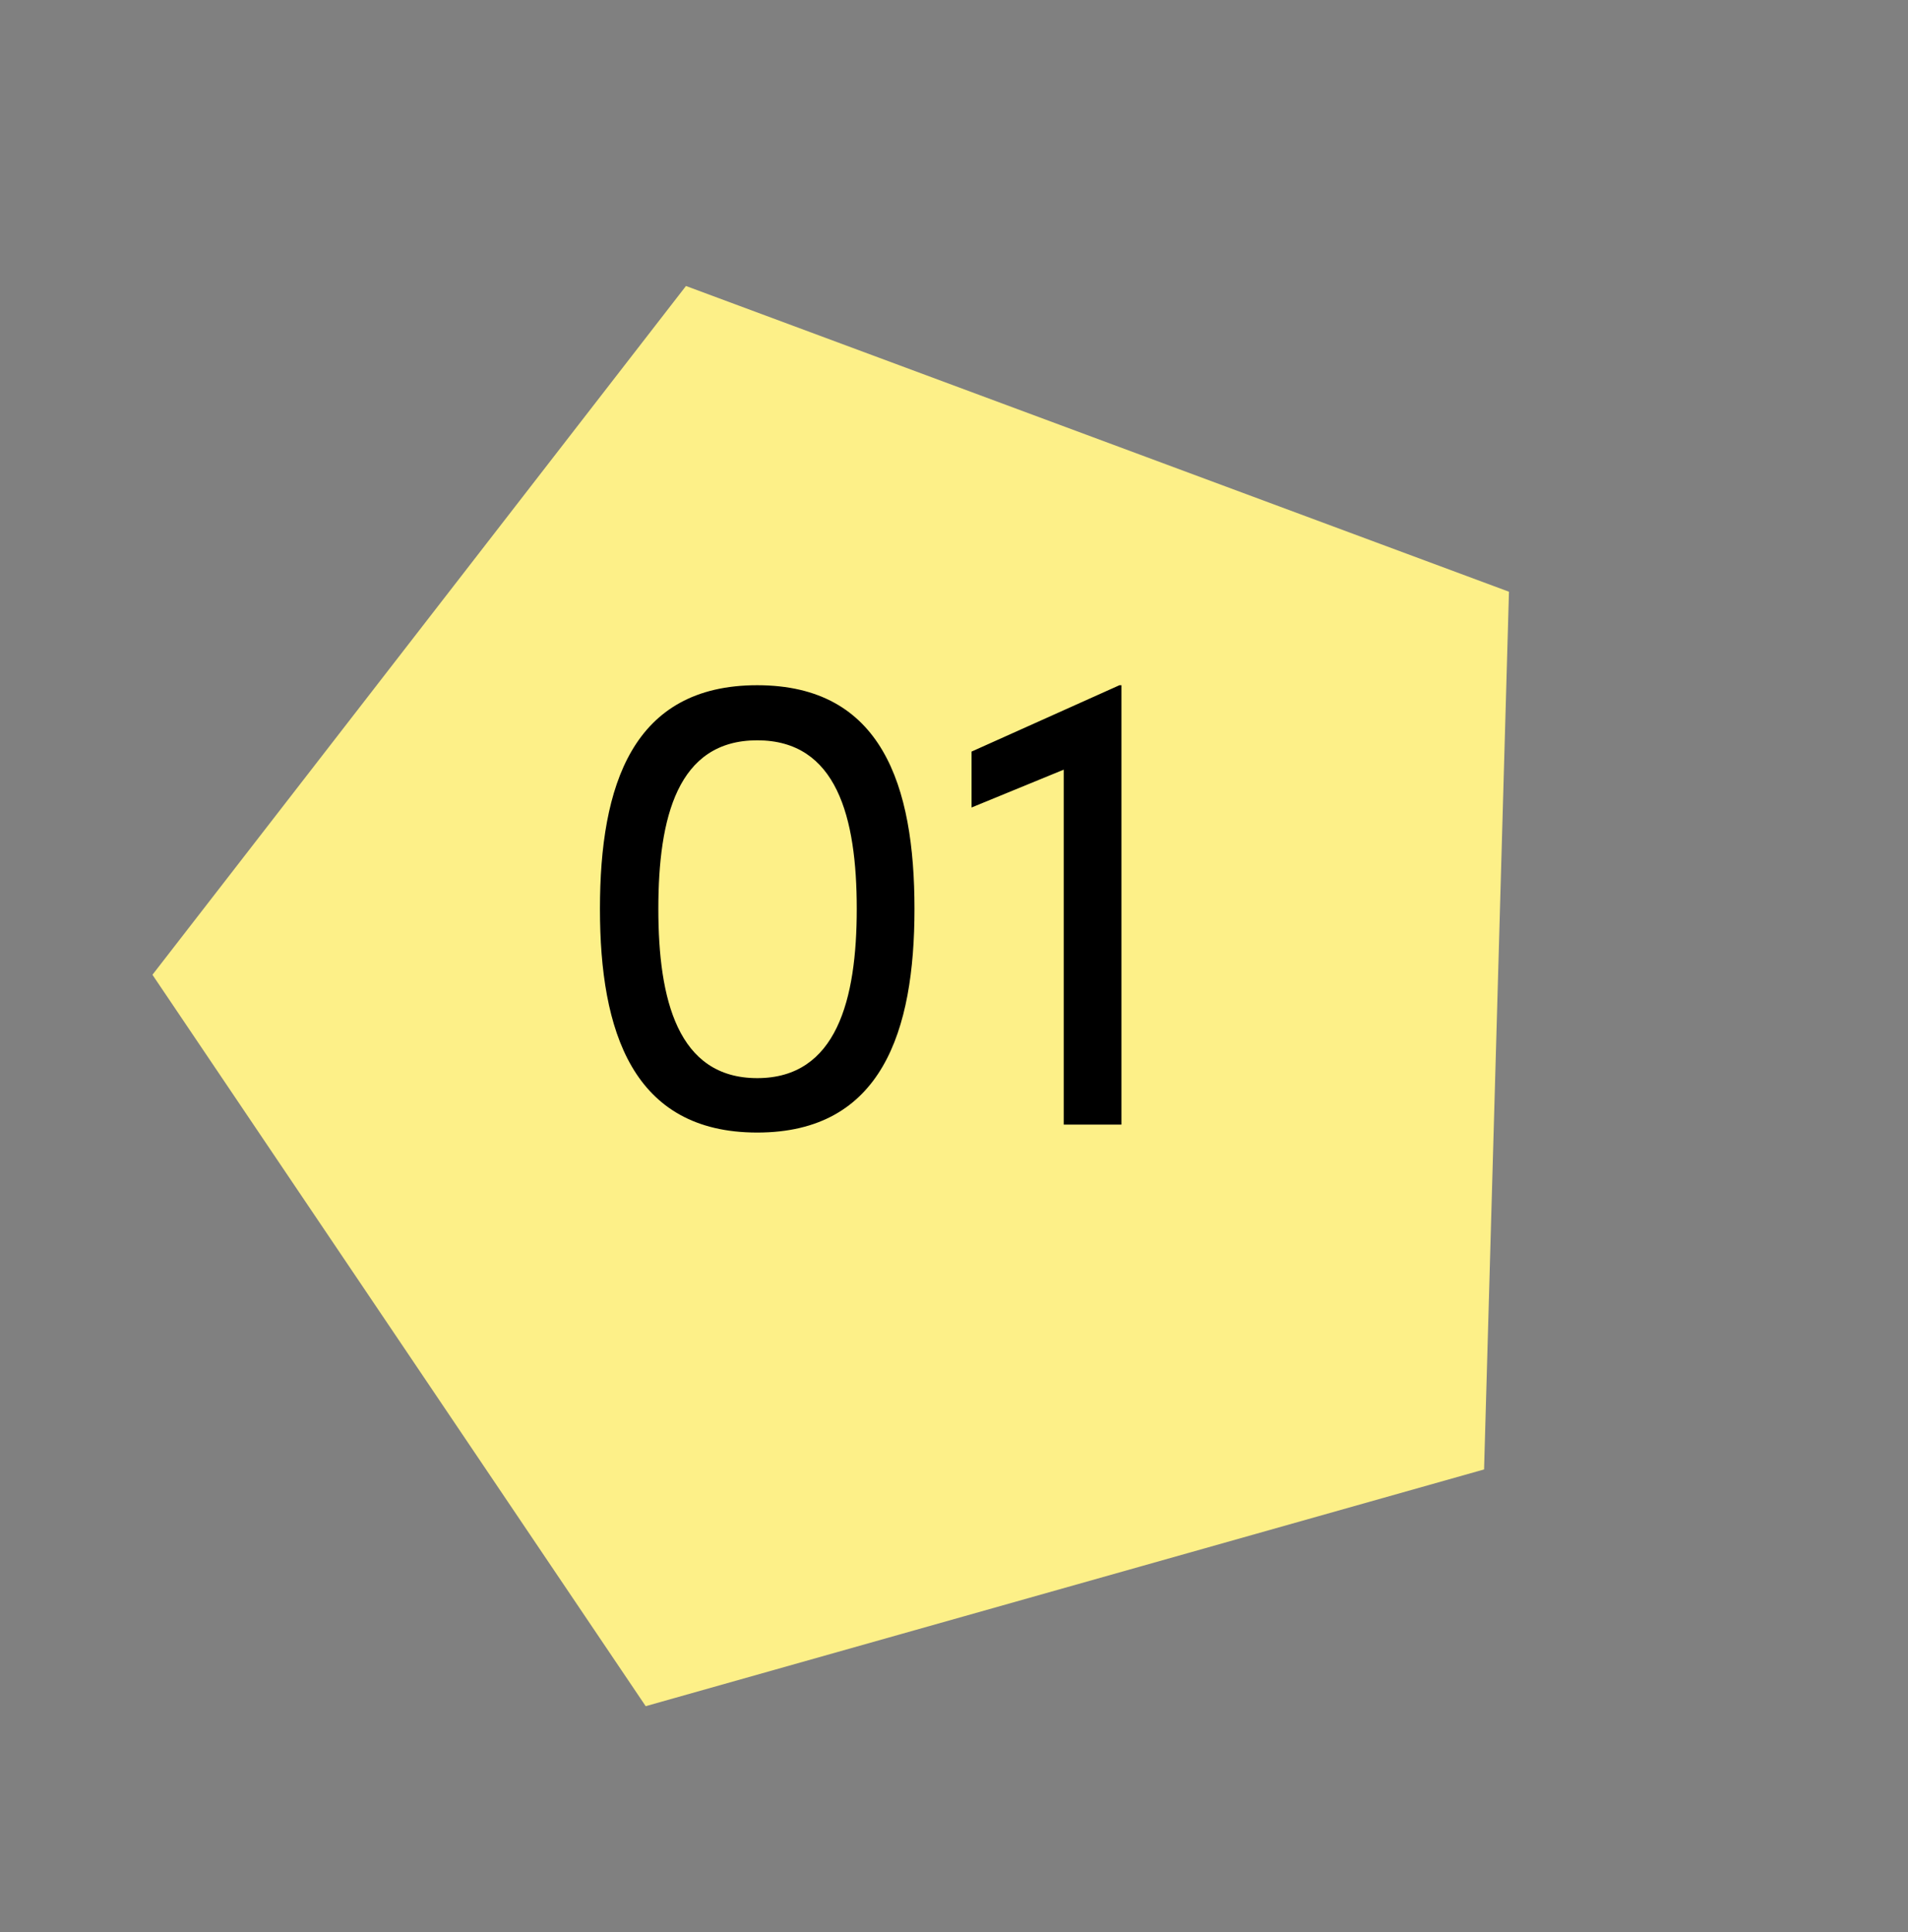
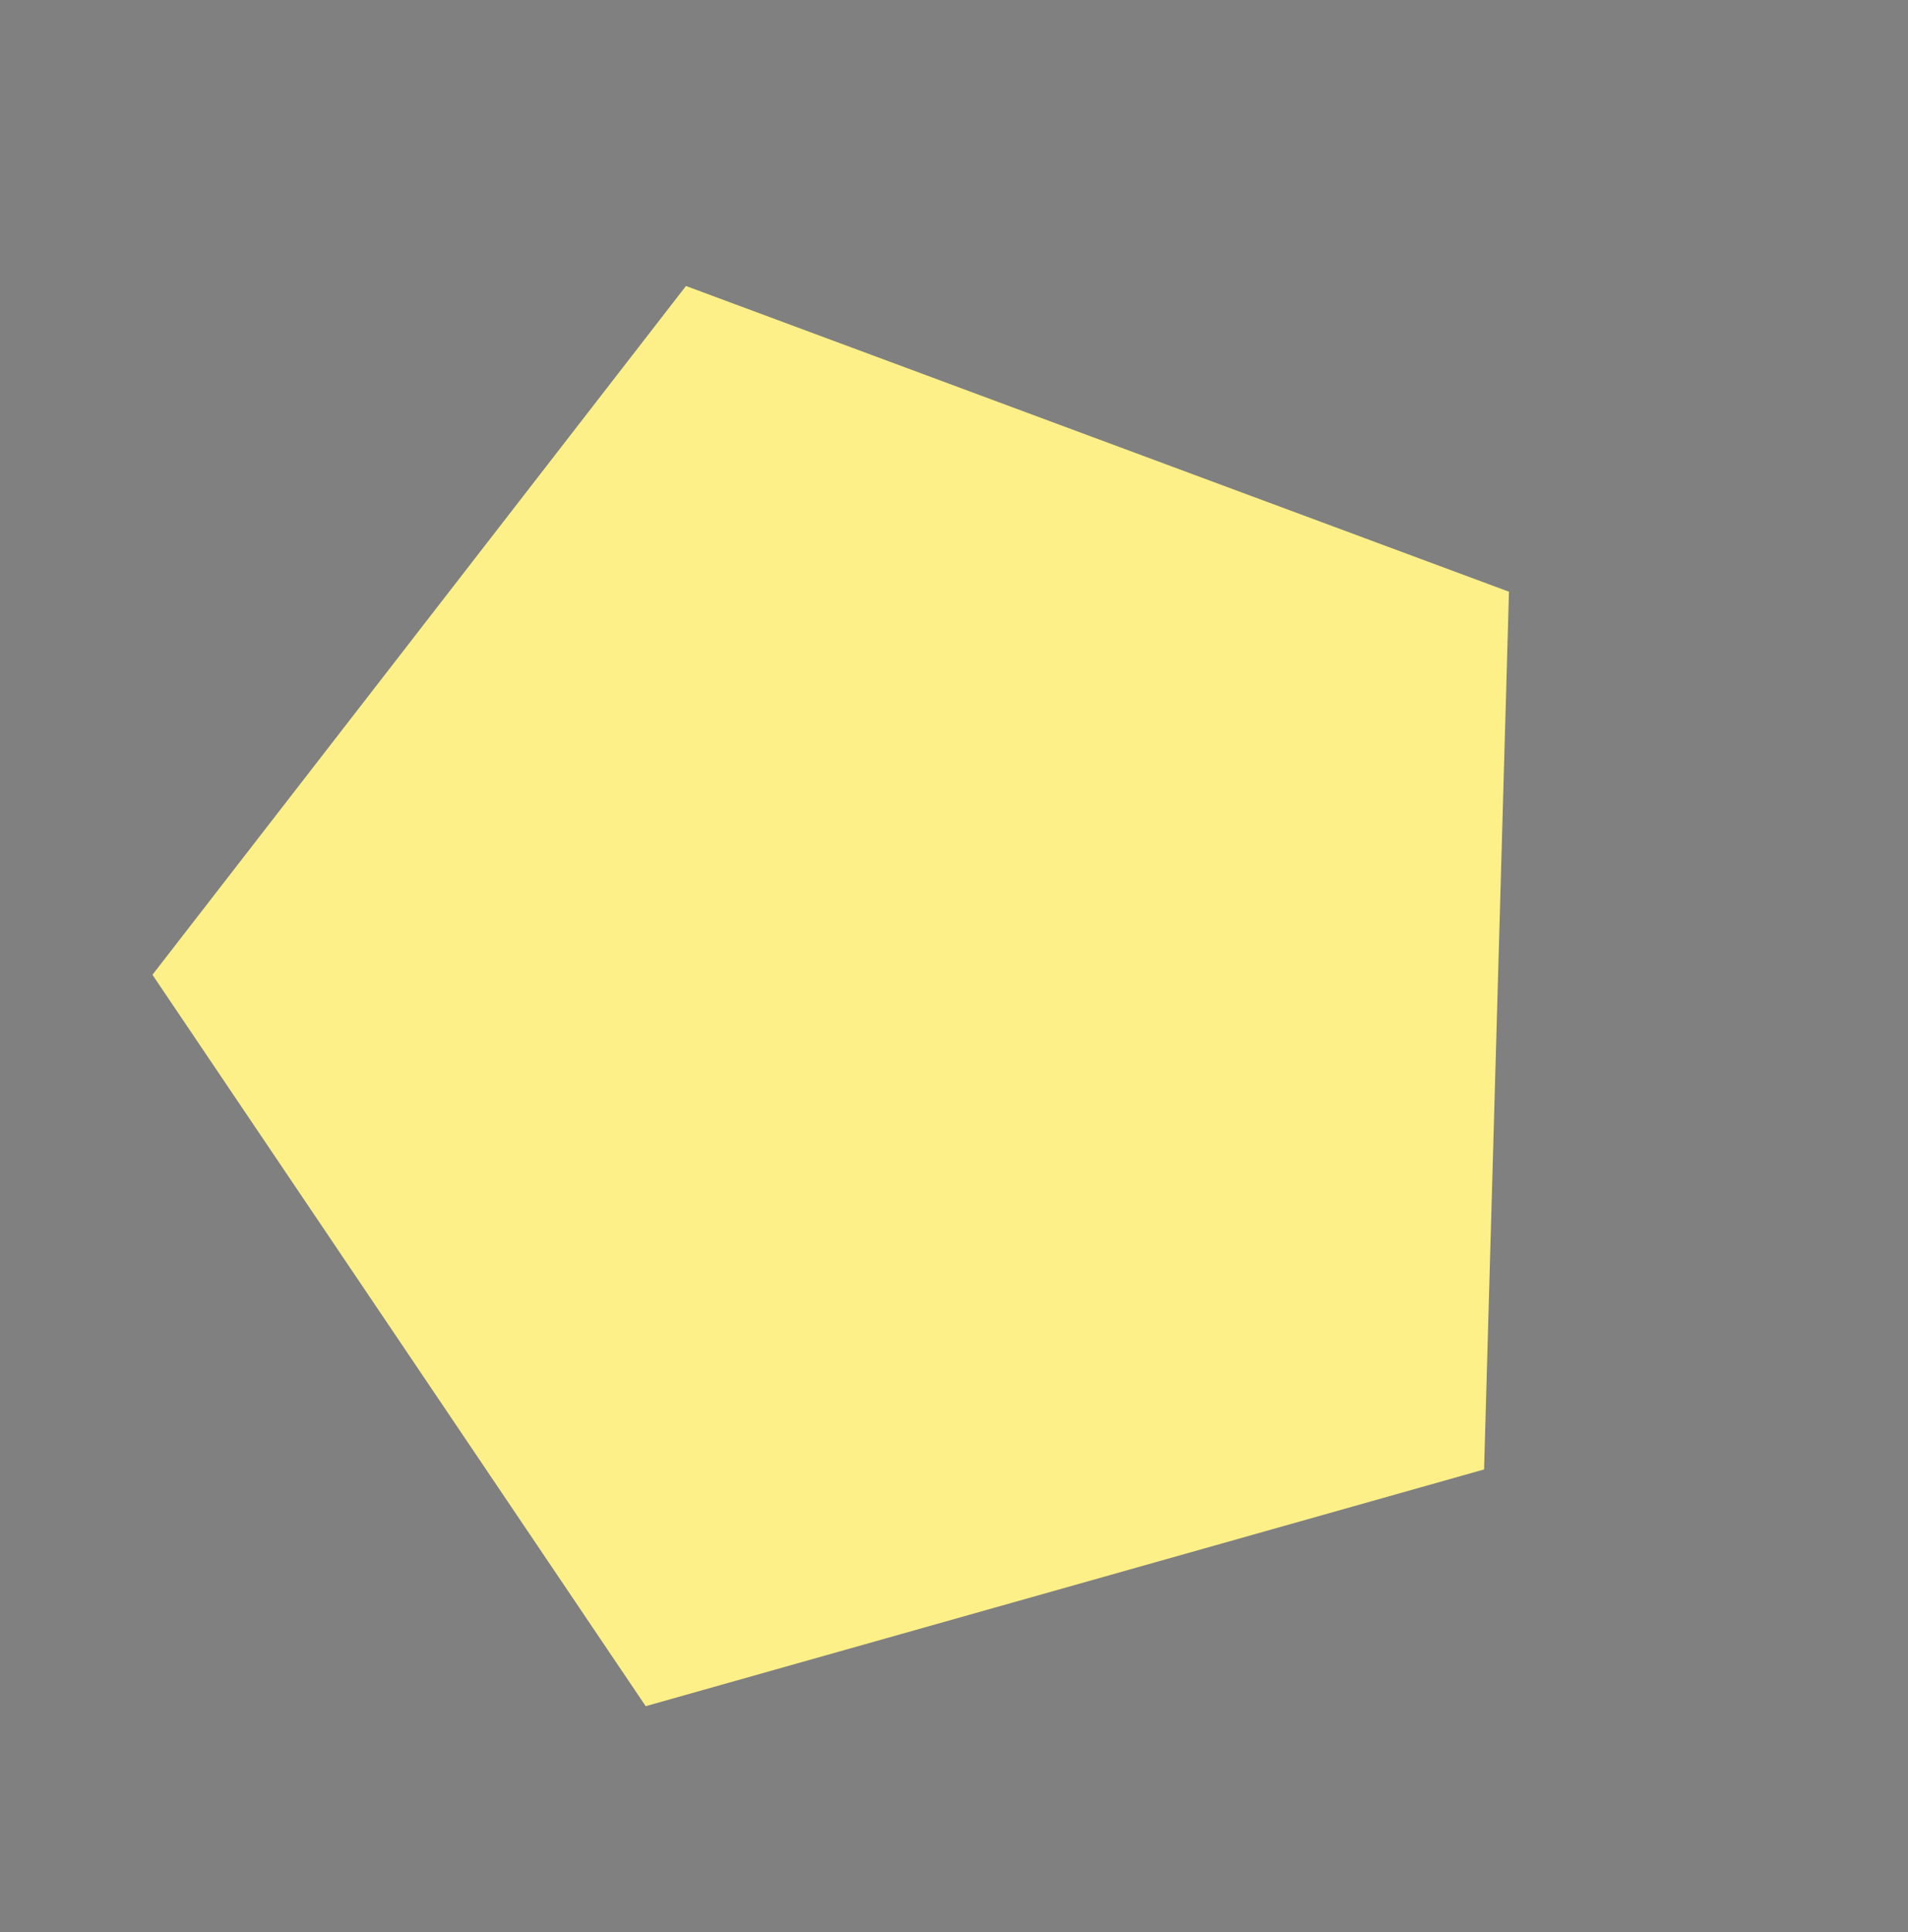
<svg xmlns="http://www.w3.org/2000/svg" width="51.756" height="52.403" viewBox="0 0 51.756 52.403">
  <rect x="0" y="0" width="51.756" height="52.403" fill="#808080" stroke="none" />
  <g id="purpose-nim01" transform="translate(-366.623 -9216.5)">
    <g id="グループ_95027" data-name="グループ 95027" transform="translate(138.853 71.201)">
      <path id="多角形_83" data-name="多角形 83" d="M19.358,0,38.715,13.871,31.321,36.315H7.394L0,13.871Z" transform="translate(257.877 9145.299) rotate(56)" fill="#fdf088" />
    </g>
-     <path id="パス_98298" data-name="パス 98298" d="M5.31.216c3.384,0,4.266-2.754,4.266-6.066,0-3.348-.882-6.066-4.266-6.066S1.044-9.2,1.044-5.85C1.044-2.538,1.926.216,5.31.216Zm0-1.476C3.15-1.26,2.628-3.4,2.628-5.85c0-2.484.522-4.572,2.682-4.572s2.7,2.088,2.7,4.572C8.01-3.4,7.47-1.26,5.31-1.26Zm5.814-8.856V-8.6l2.5-1.026V0h1.566V-11.916h-.054Z" transform="translate(381.853 9247)" />
  </g>
</svg>